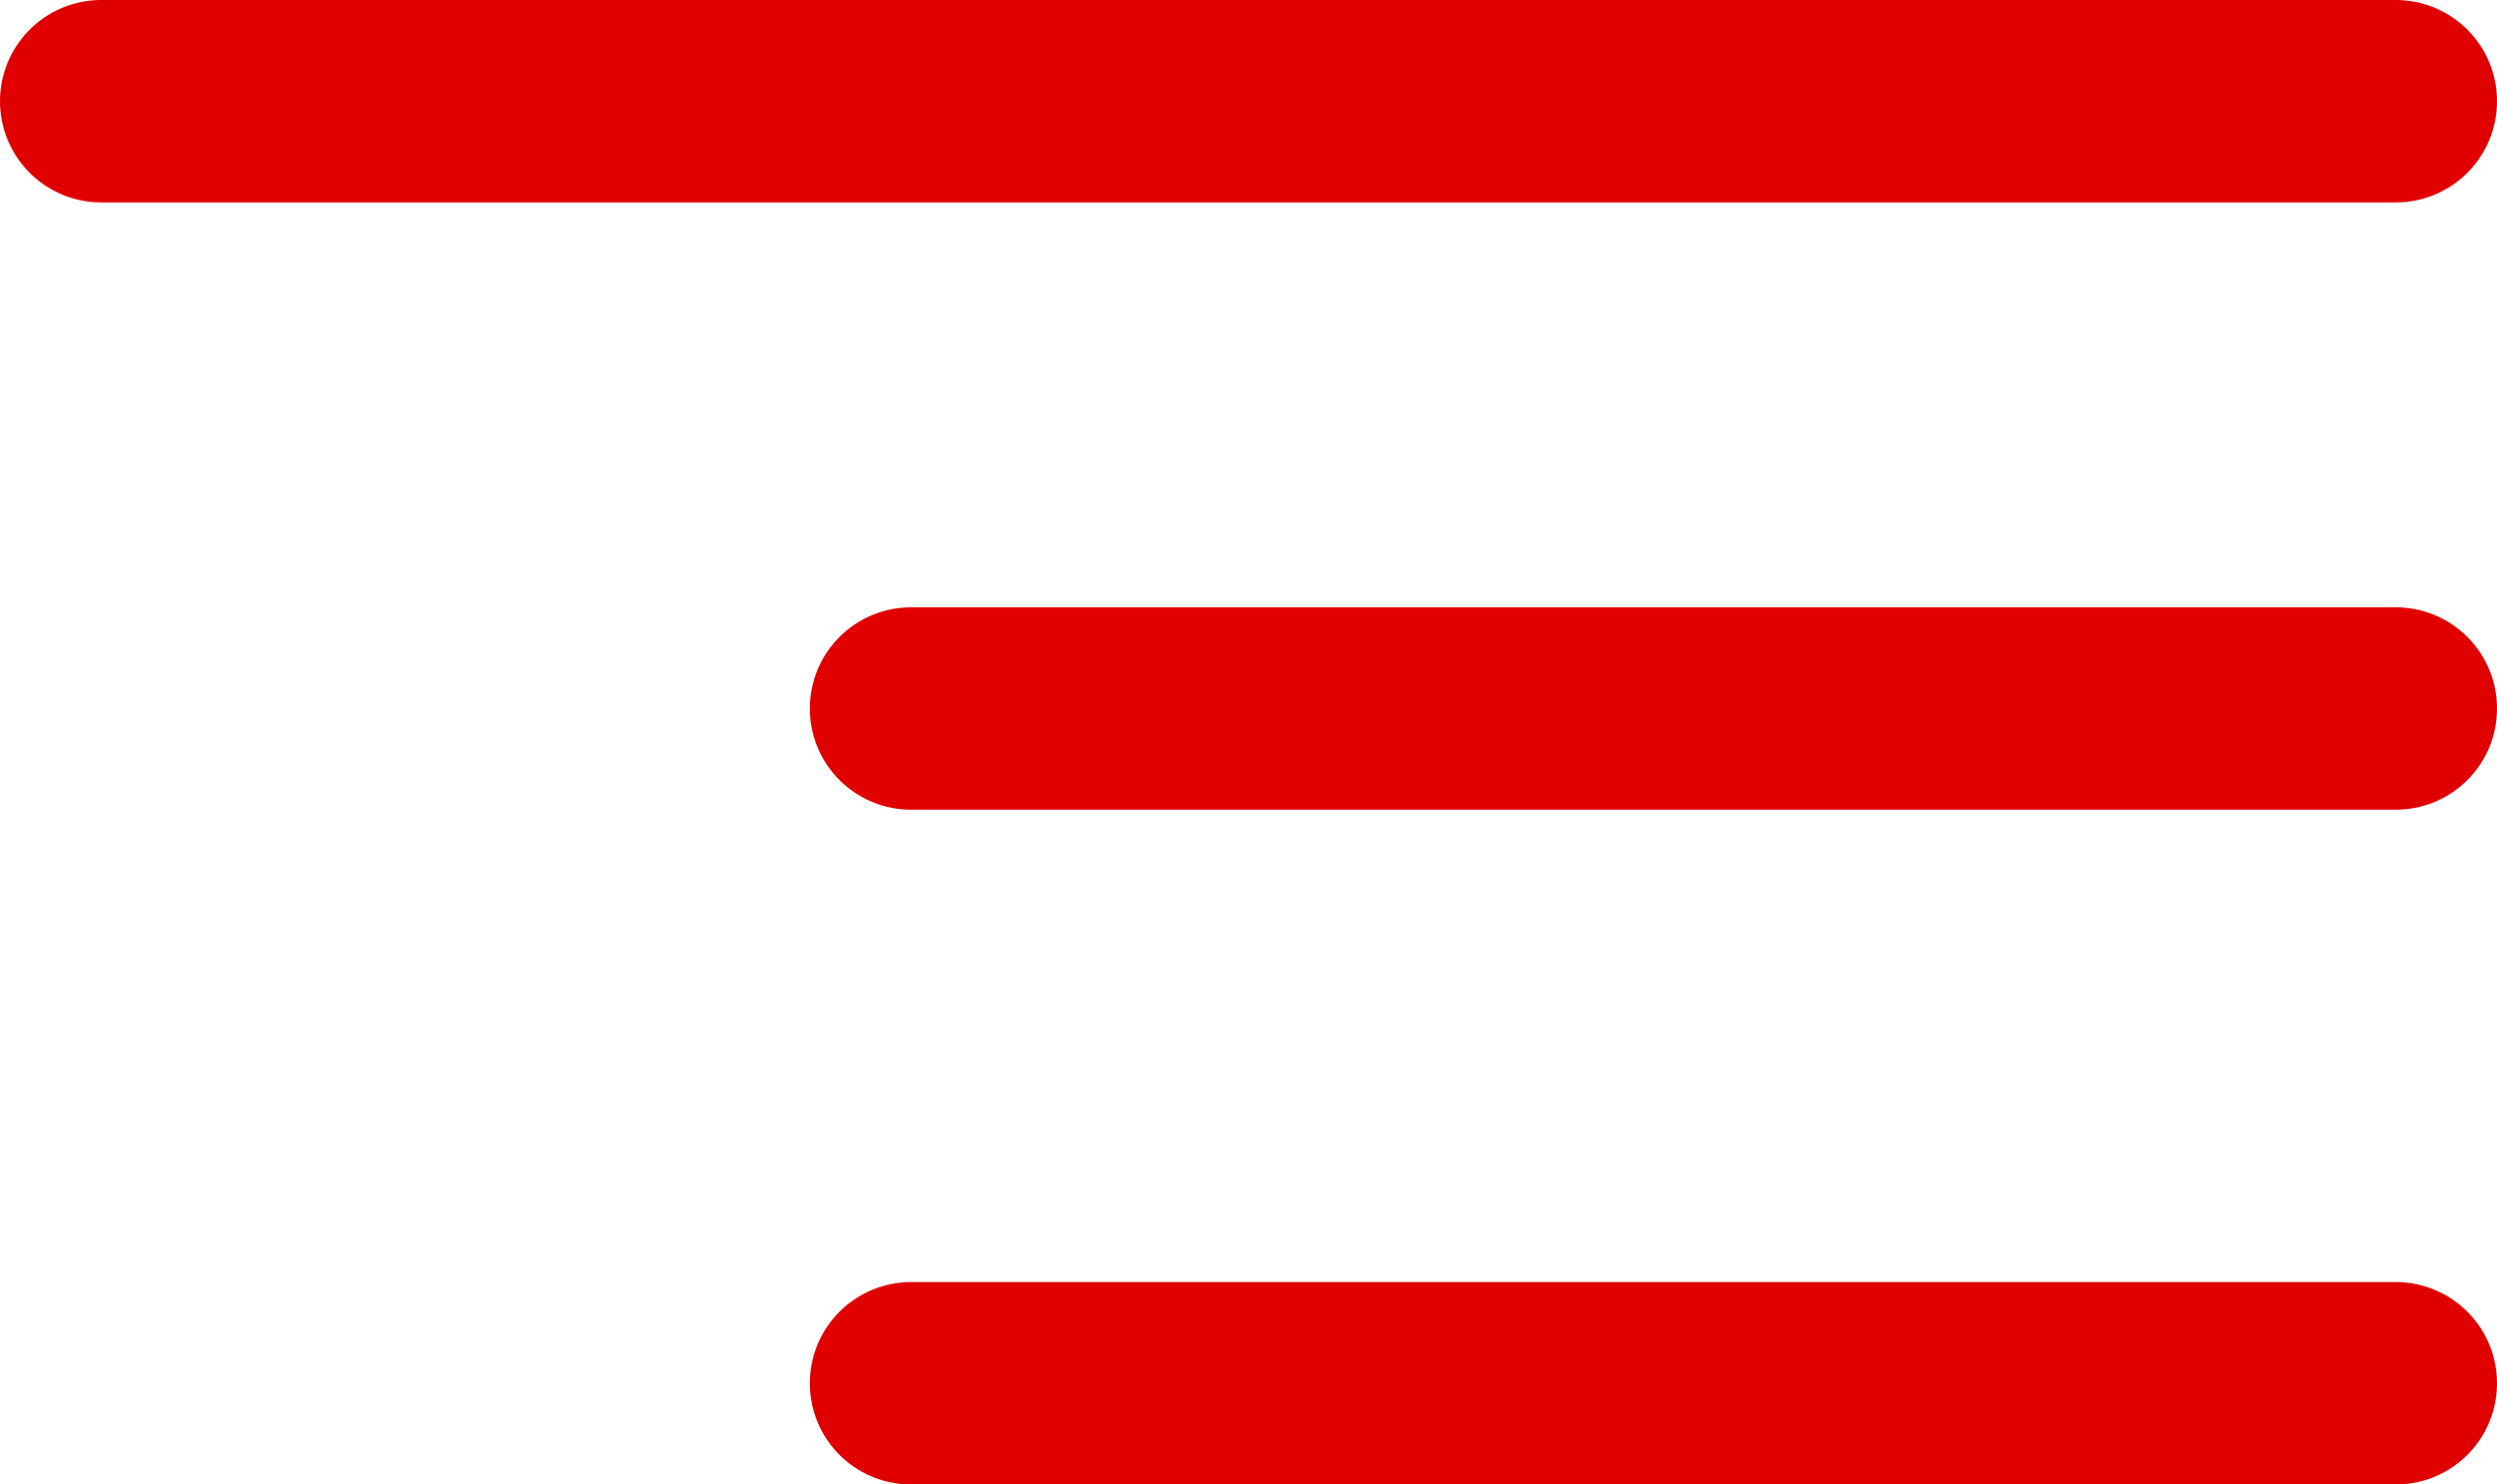
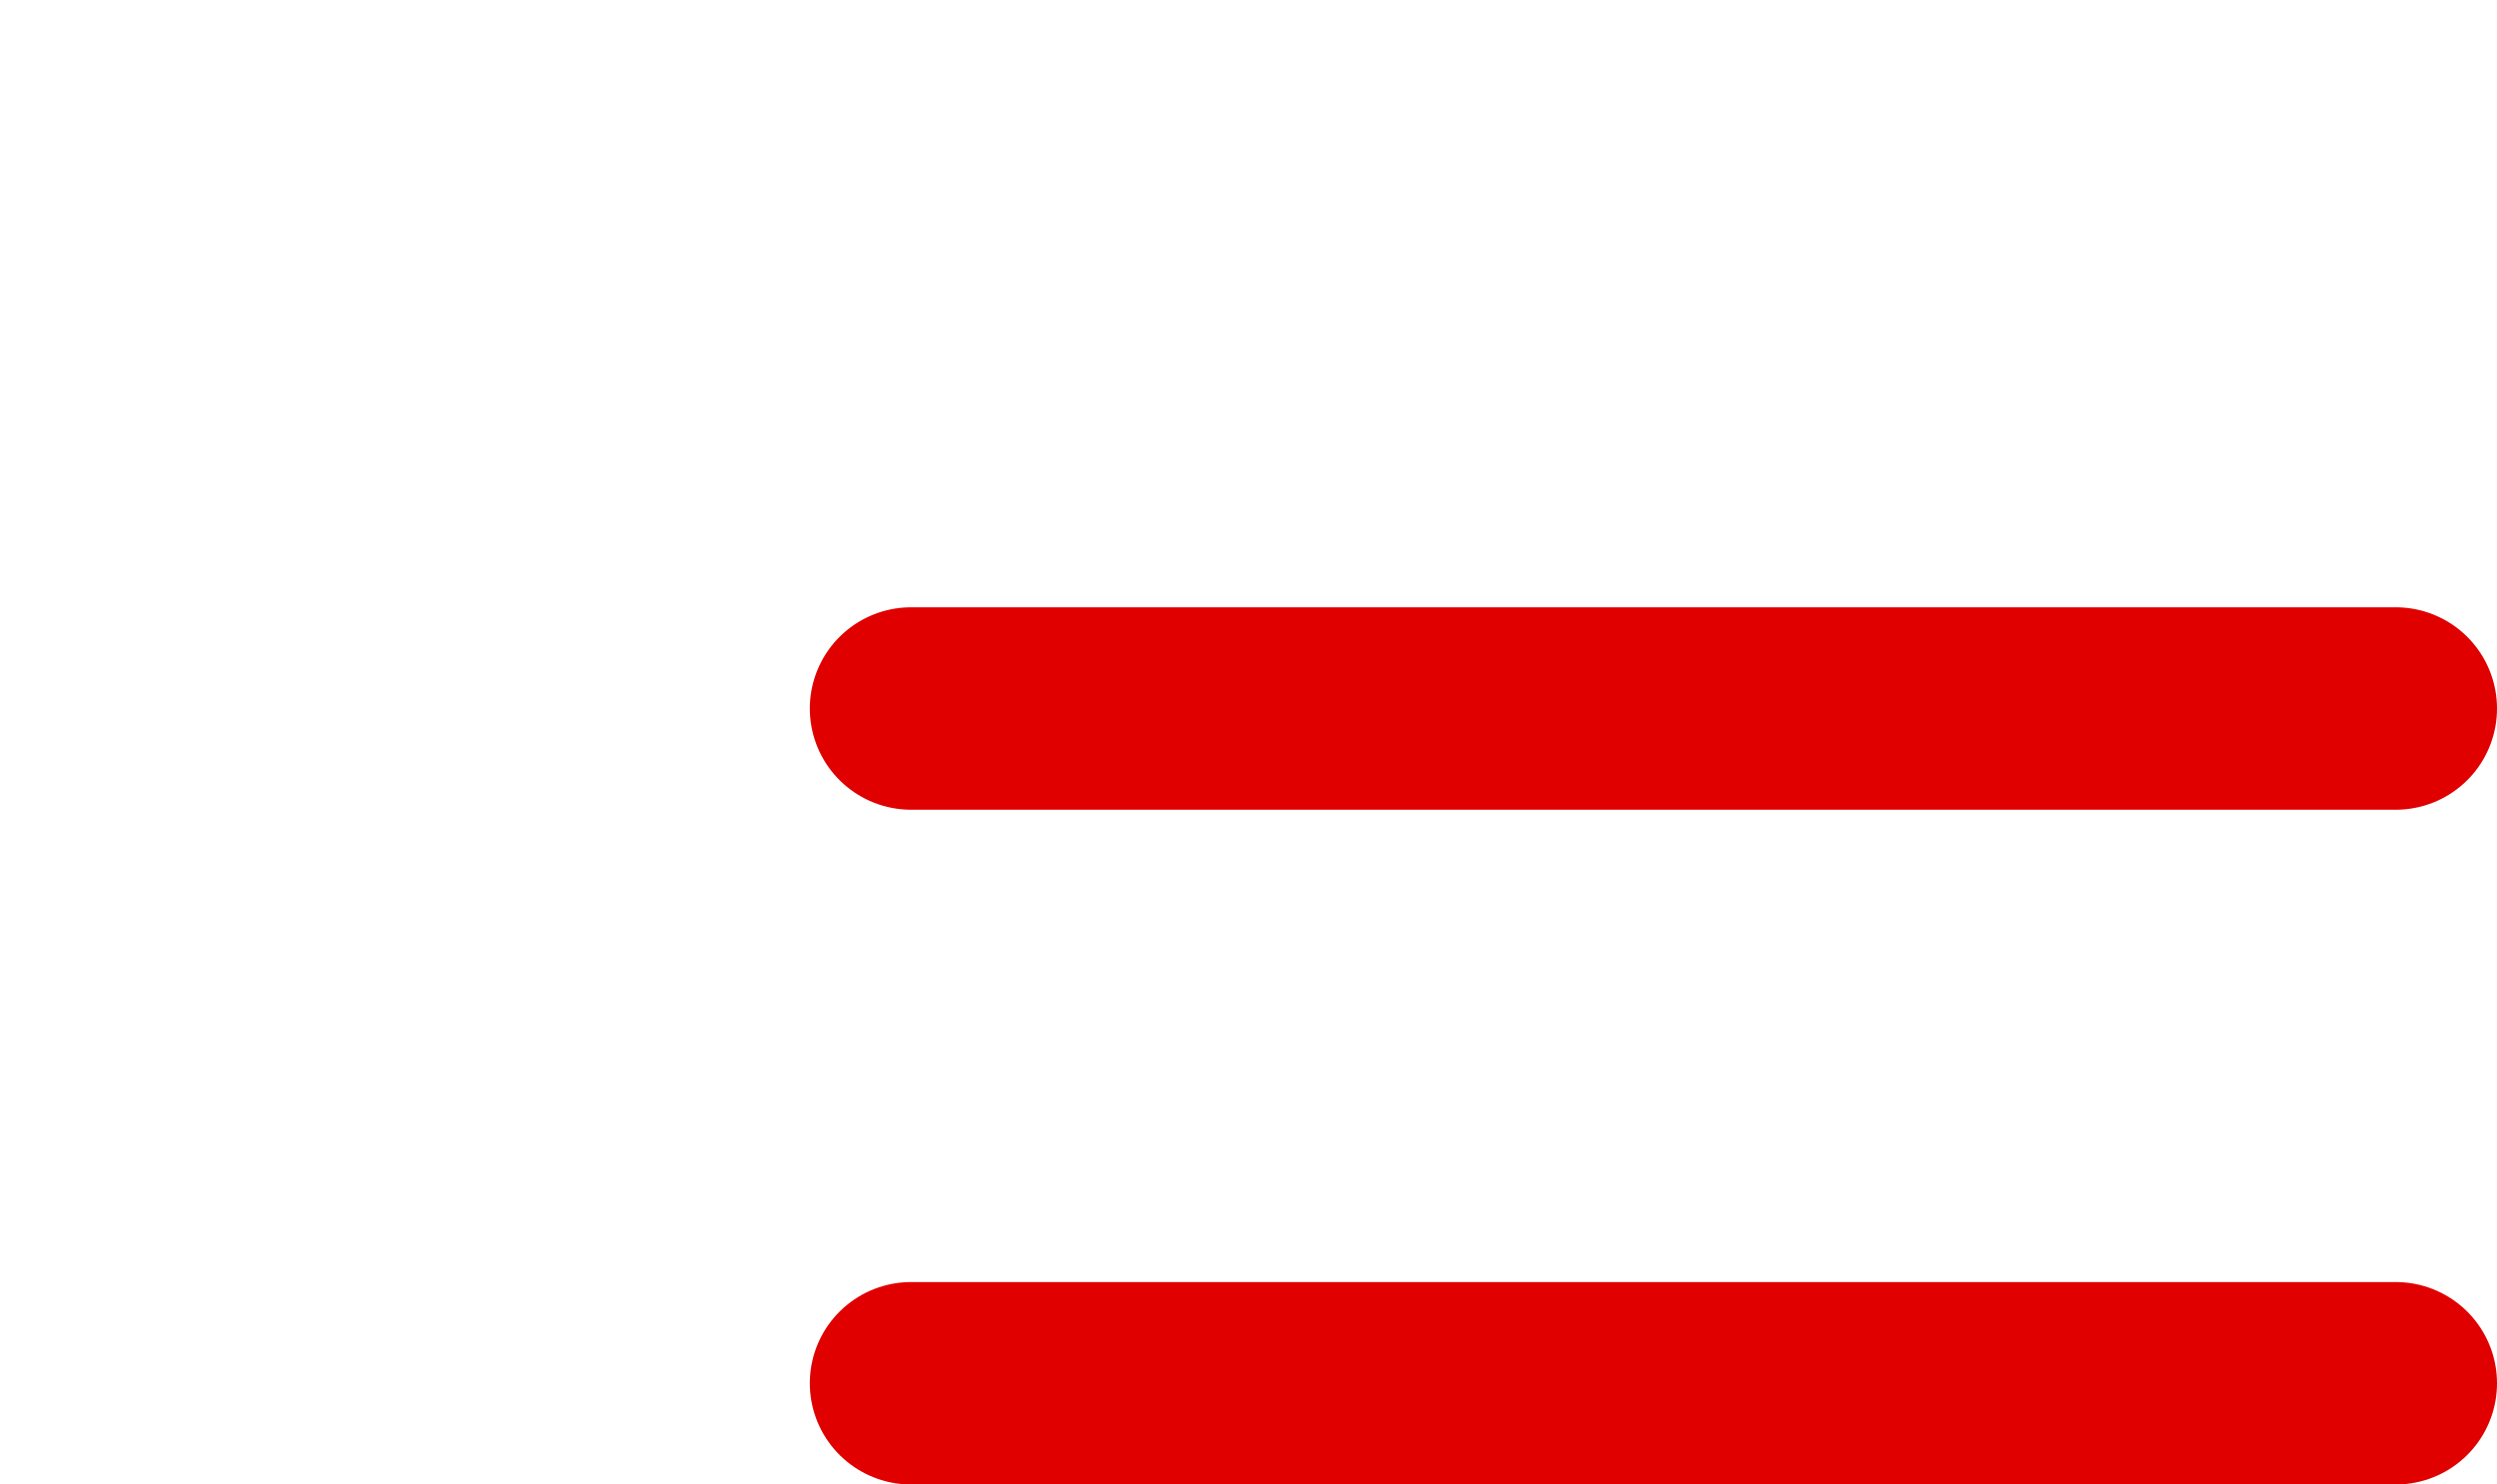
<svg xmlns="http://www.w3.org/2000/svg" width="37" height="22" viewBox="0 0 37 22" fill="none">
-   <line x1="1.5" y1="1.5" x2="35.5" y2="1.5" stroke="#E00000" stroke-width="3" stroke-linecap="round" stroke-linejoin="round" />
  <line x1="13.5" y1="10.5" x2="35.5" y2="10.5" stroke="#E00000" stroke-width="3" stroke-linecap="round" stroke-linejoin="round" />
  <line x1="13.5" y1="20.5" x2="35.5" y2="20.5" stroke="#E00000" stroke-width="3" stroke-linecap="round" stroke-linejoin="round" />
</svg>